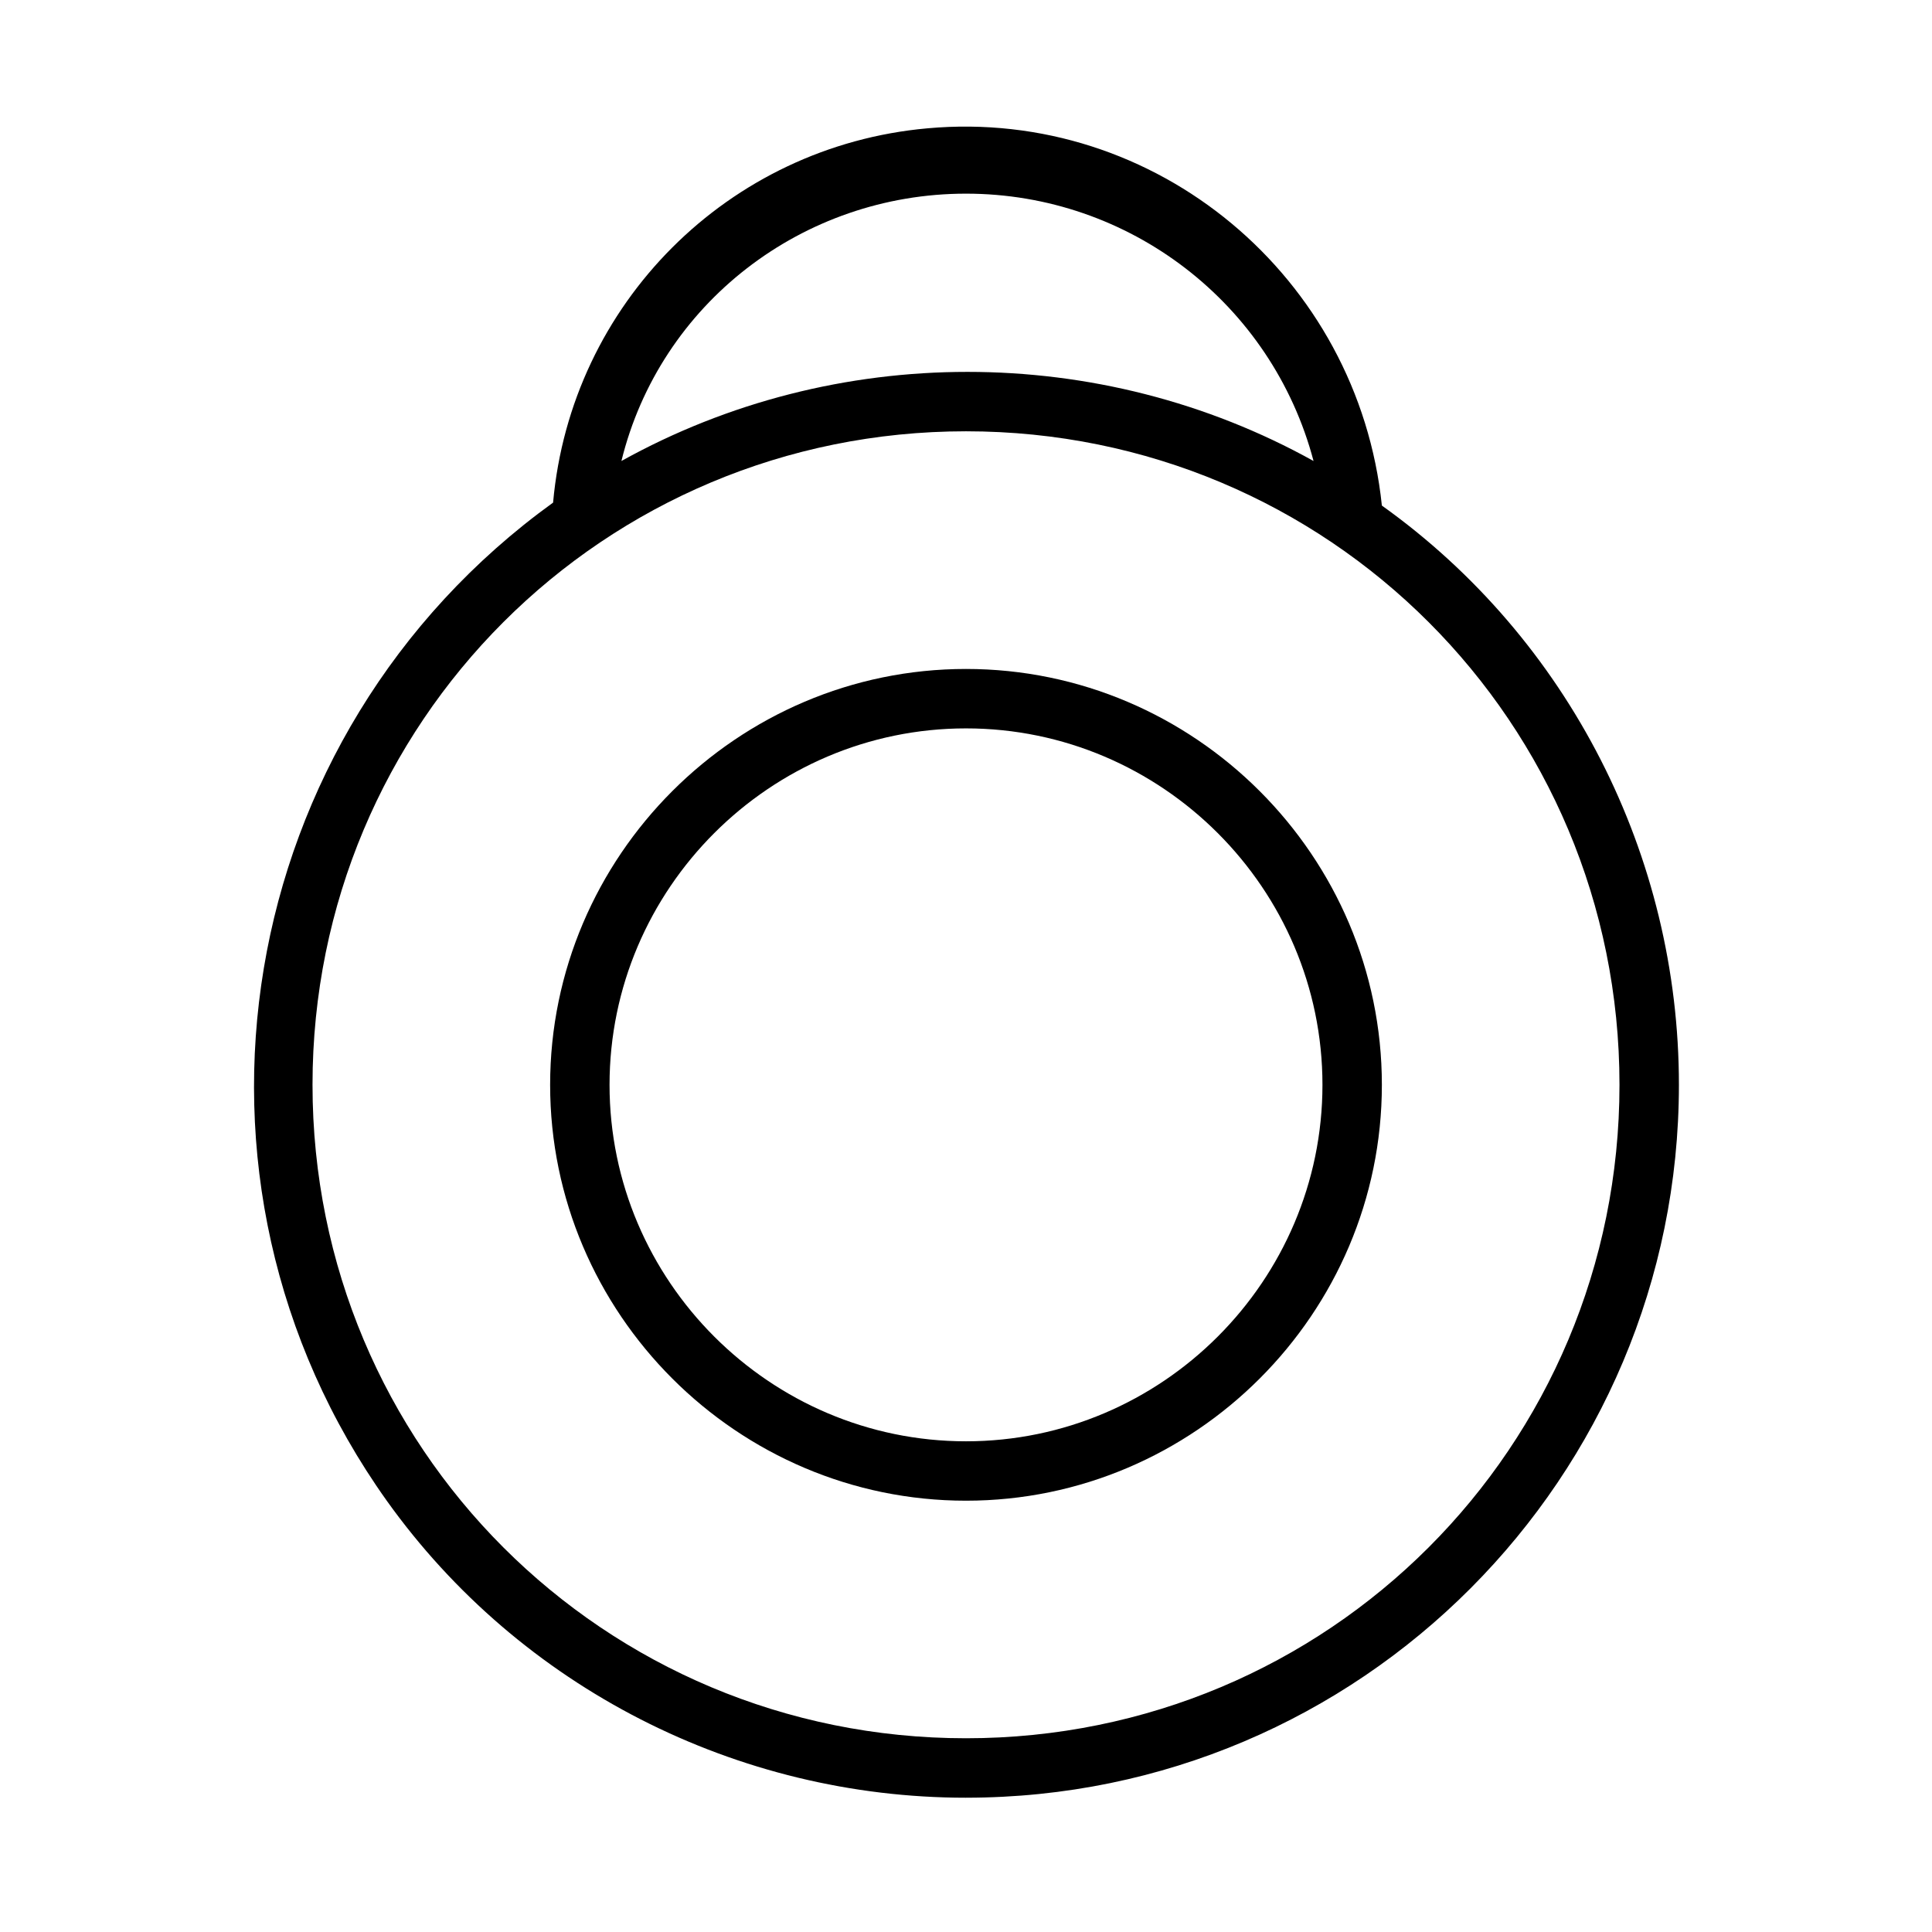
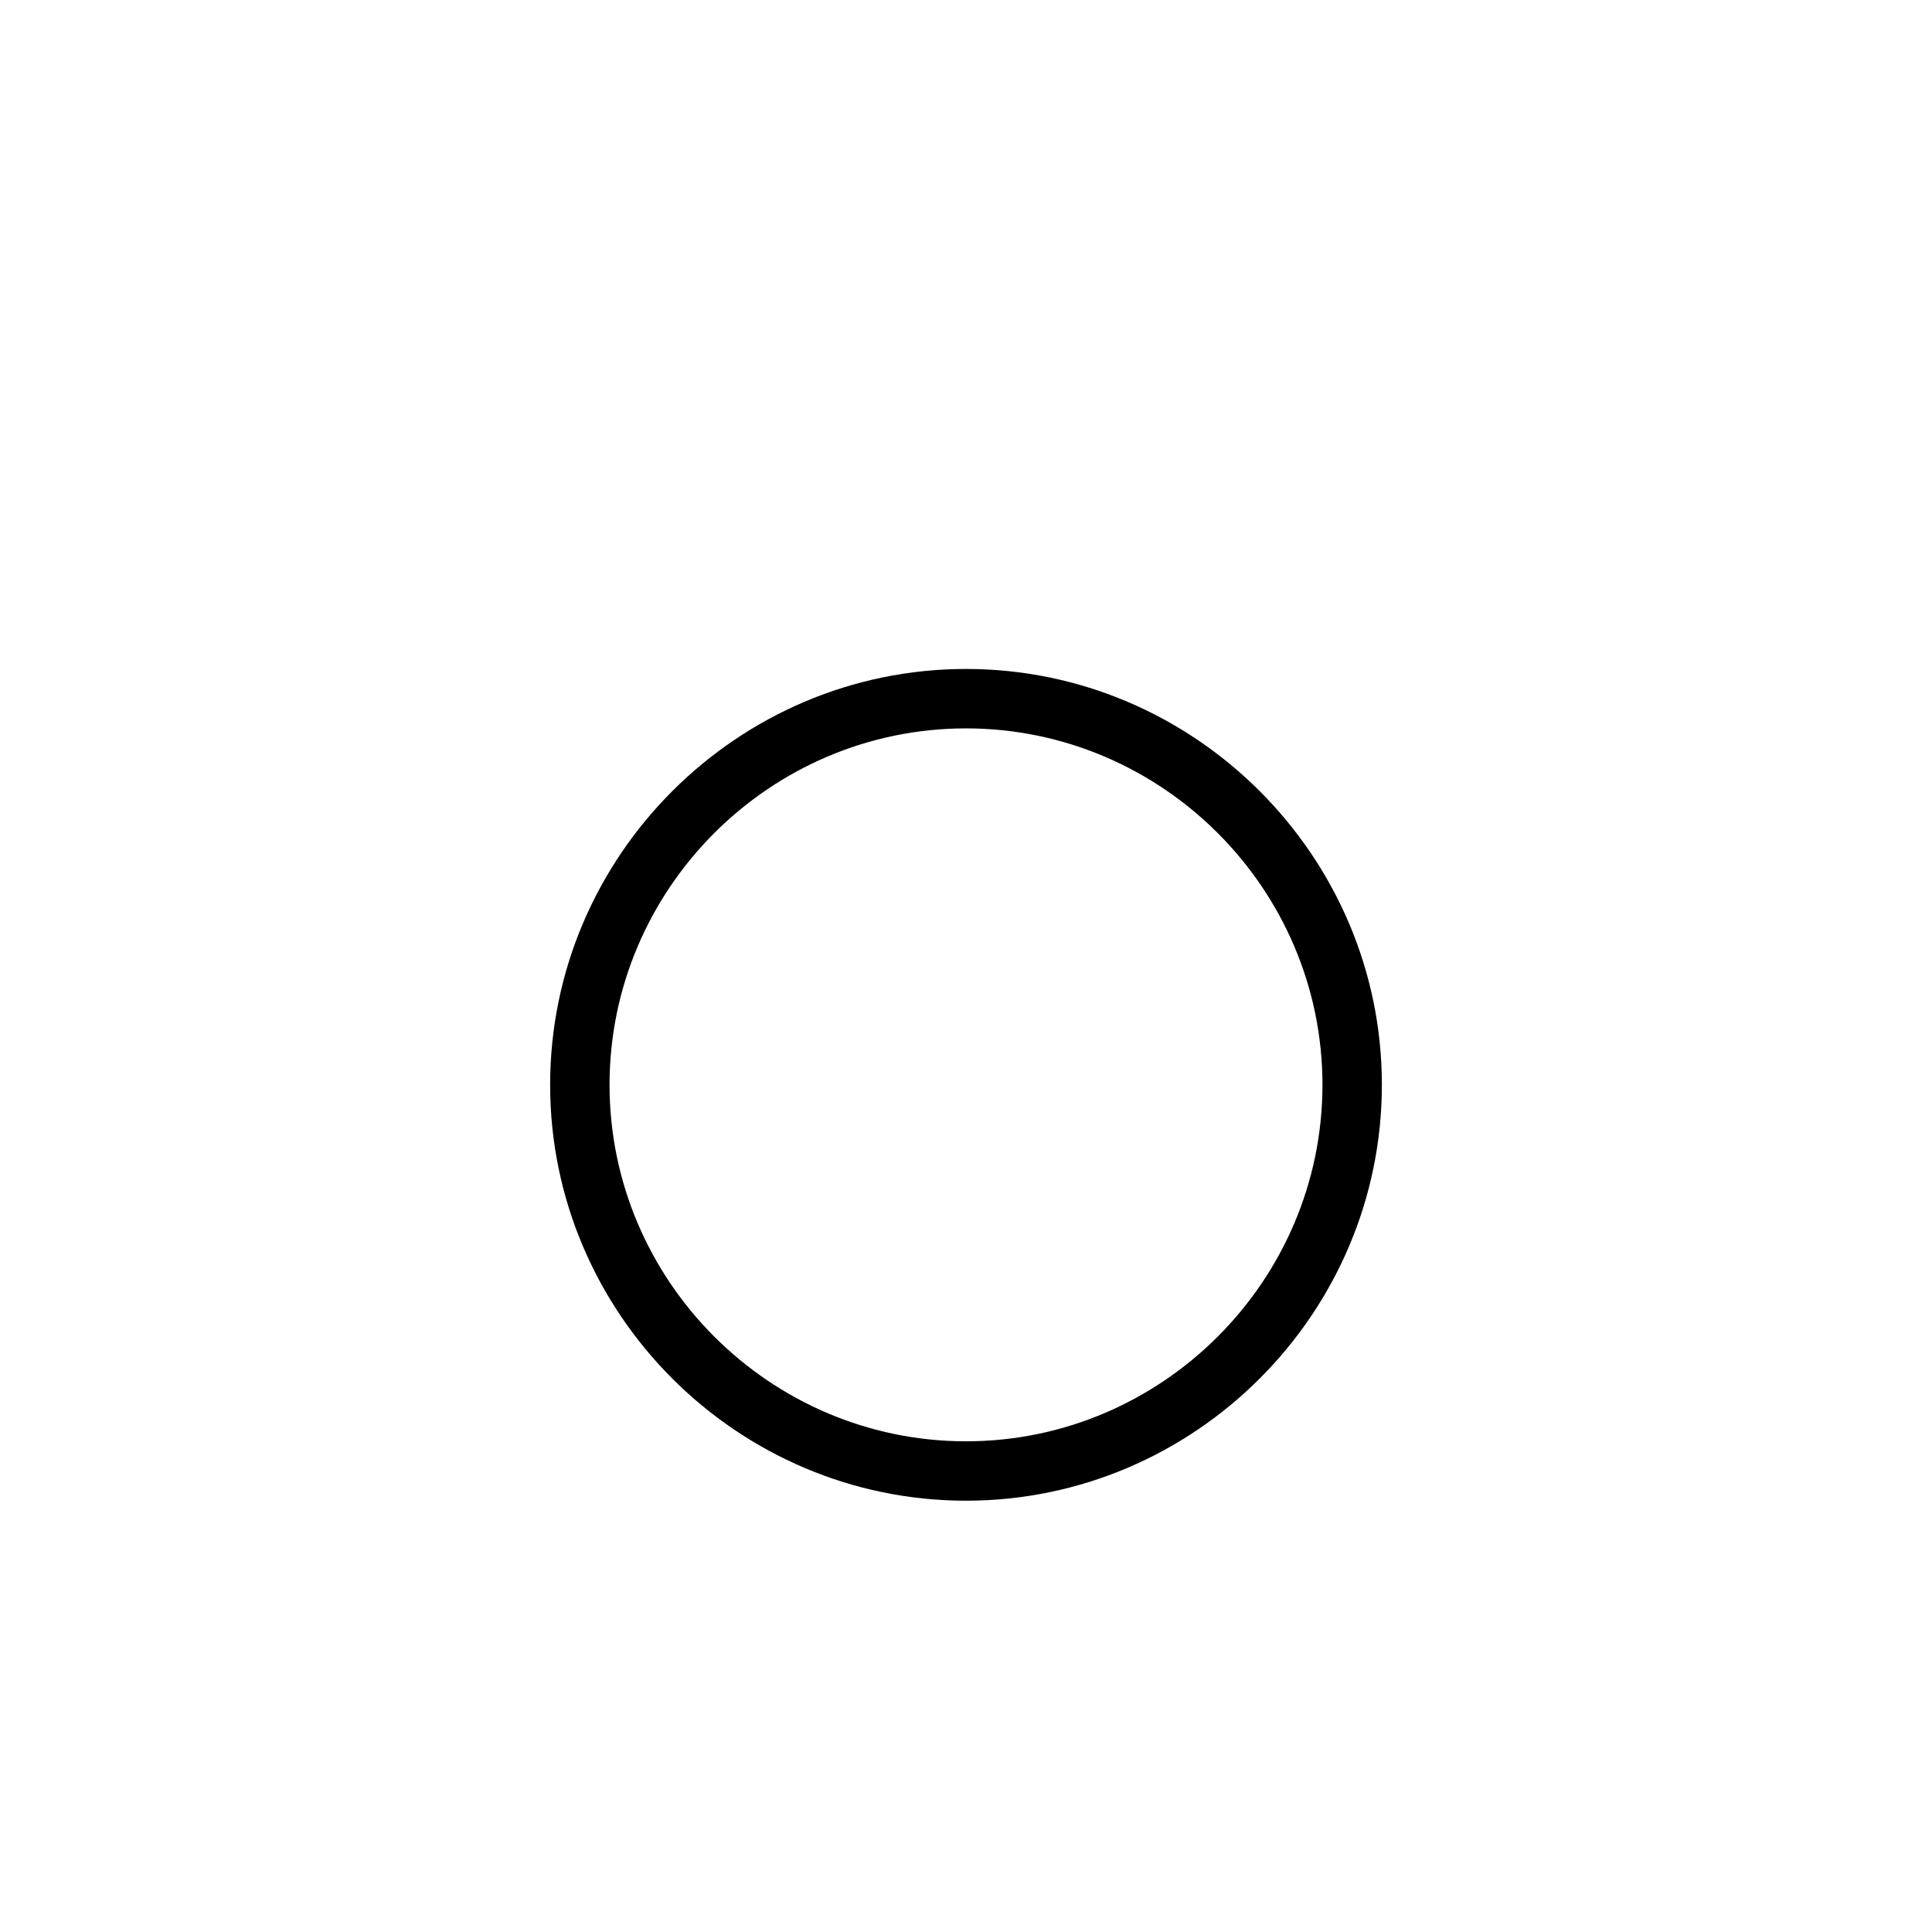
<svg xmlns="http://www.w3.org/2000/svg" fill="#000000" width="800px" height="800px" version="1.1" viewBox="144 144 512 512">
  <g>
-     <path d="m400 620.41c104.7 0 188.93-85.02 188.93-188.93 0-60.613-29.125-118.08-78.719-153.5-6.301-60.613-59.832-105.48-120.45-99.973-52.742 4.723-94.465 46.445-99.188 99.188-85.02 61.402-104.7 179.48-44.086 264.5 35.426 49.594 92.891 78.719 153.51 78.719zm0-425.09c43.297 0 81.082 29.125 92.102 70.848-56.68-31.488-126.74-31.488-183.42 0 10.234-41.719 48.02-70.848 91.316-70.848zm0 62.977c96.039 0 173.18 77.145 173.18 173.18s-77.145 173.18-173.18 173.18-173.18-77.145-173.18-173.18c-0.004-96.035 77.145-173.18 173.18-173.18z" />
    <path d="m400 541.7c60.613 0 110.21-49.594 110.21-110.21s-49.594-110.21-110.21-110.21-110.21 49.594-110.21 110.21c-0.004 60.613 49.59 110.21 110.21 110.21zm0-204.67c51.957 0 94.465 42.508 94.465 94.465s-42.508 94.465-94.465 94.465-94.465-42.508-94.465-94.465 42.508-94.465 94.465-94.465z" />
  </g>
</svg>